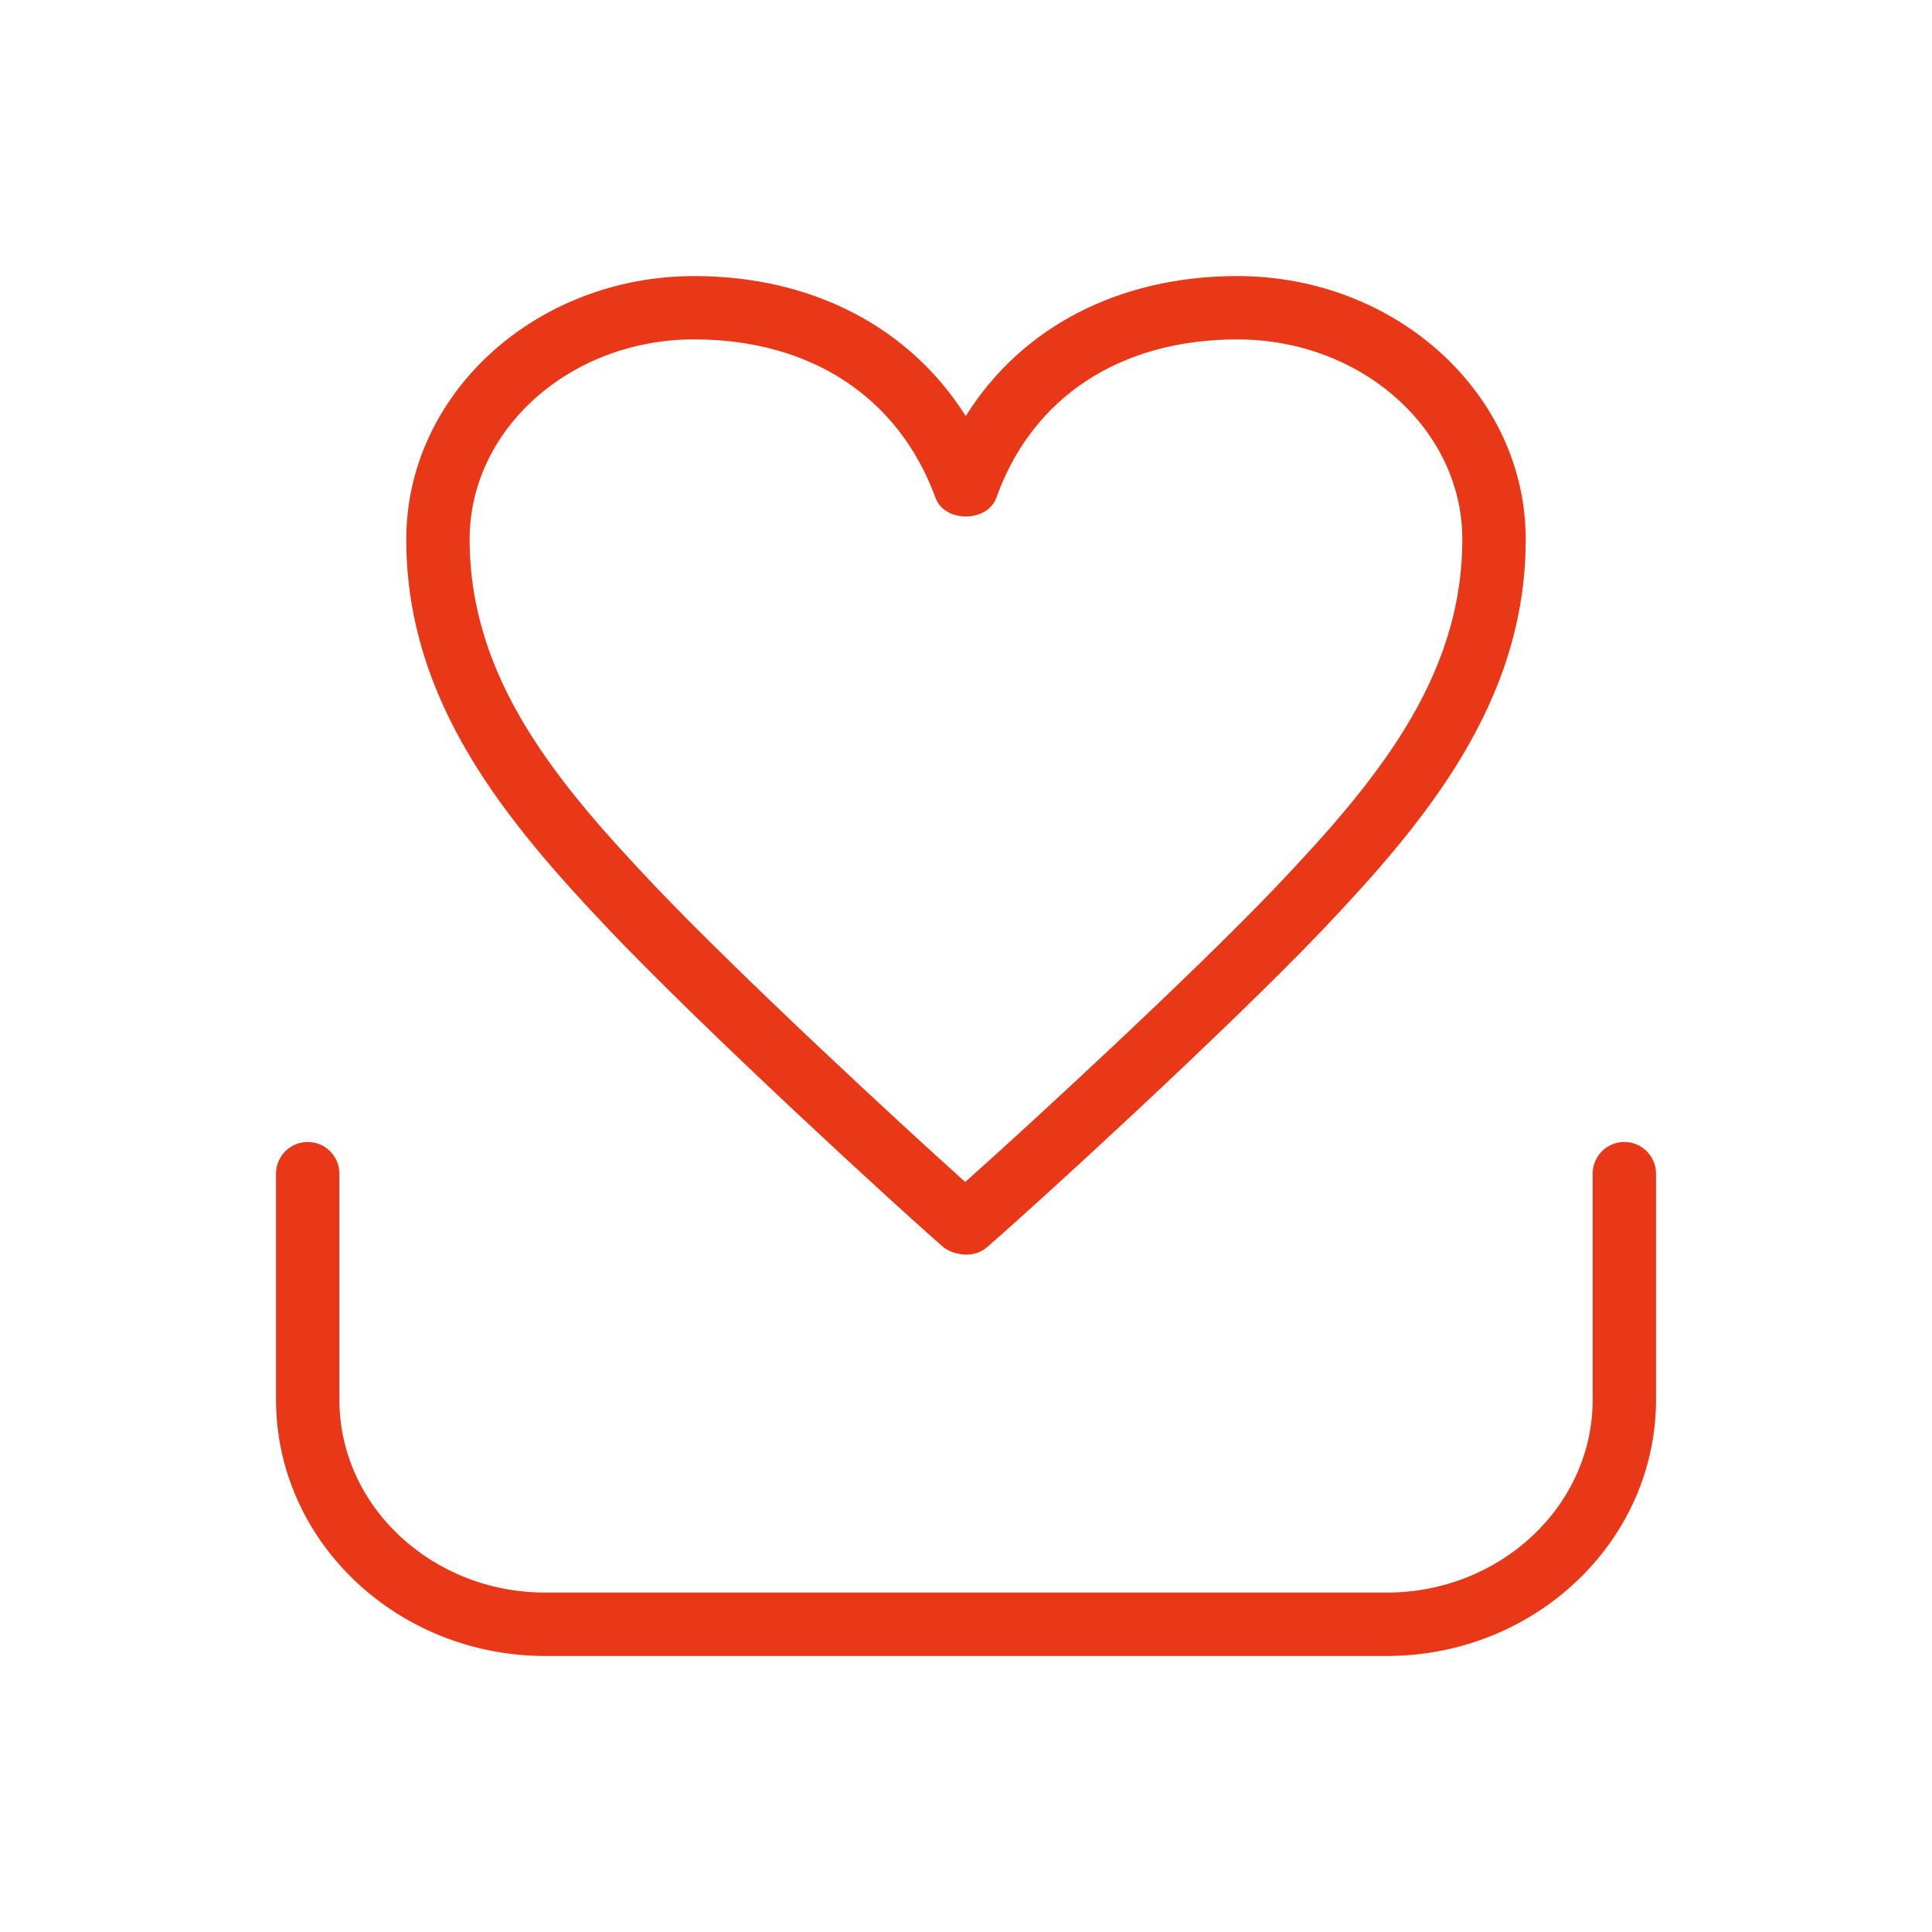
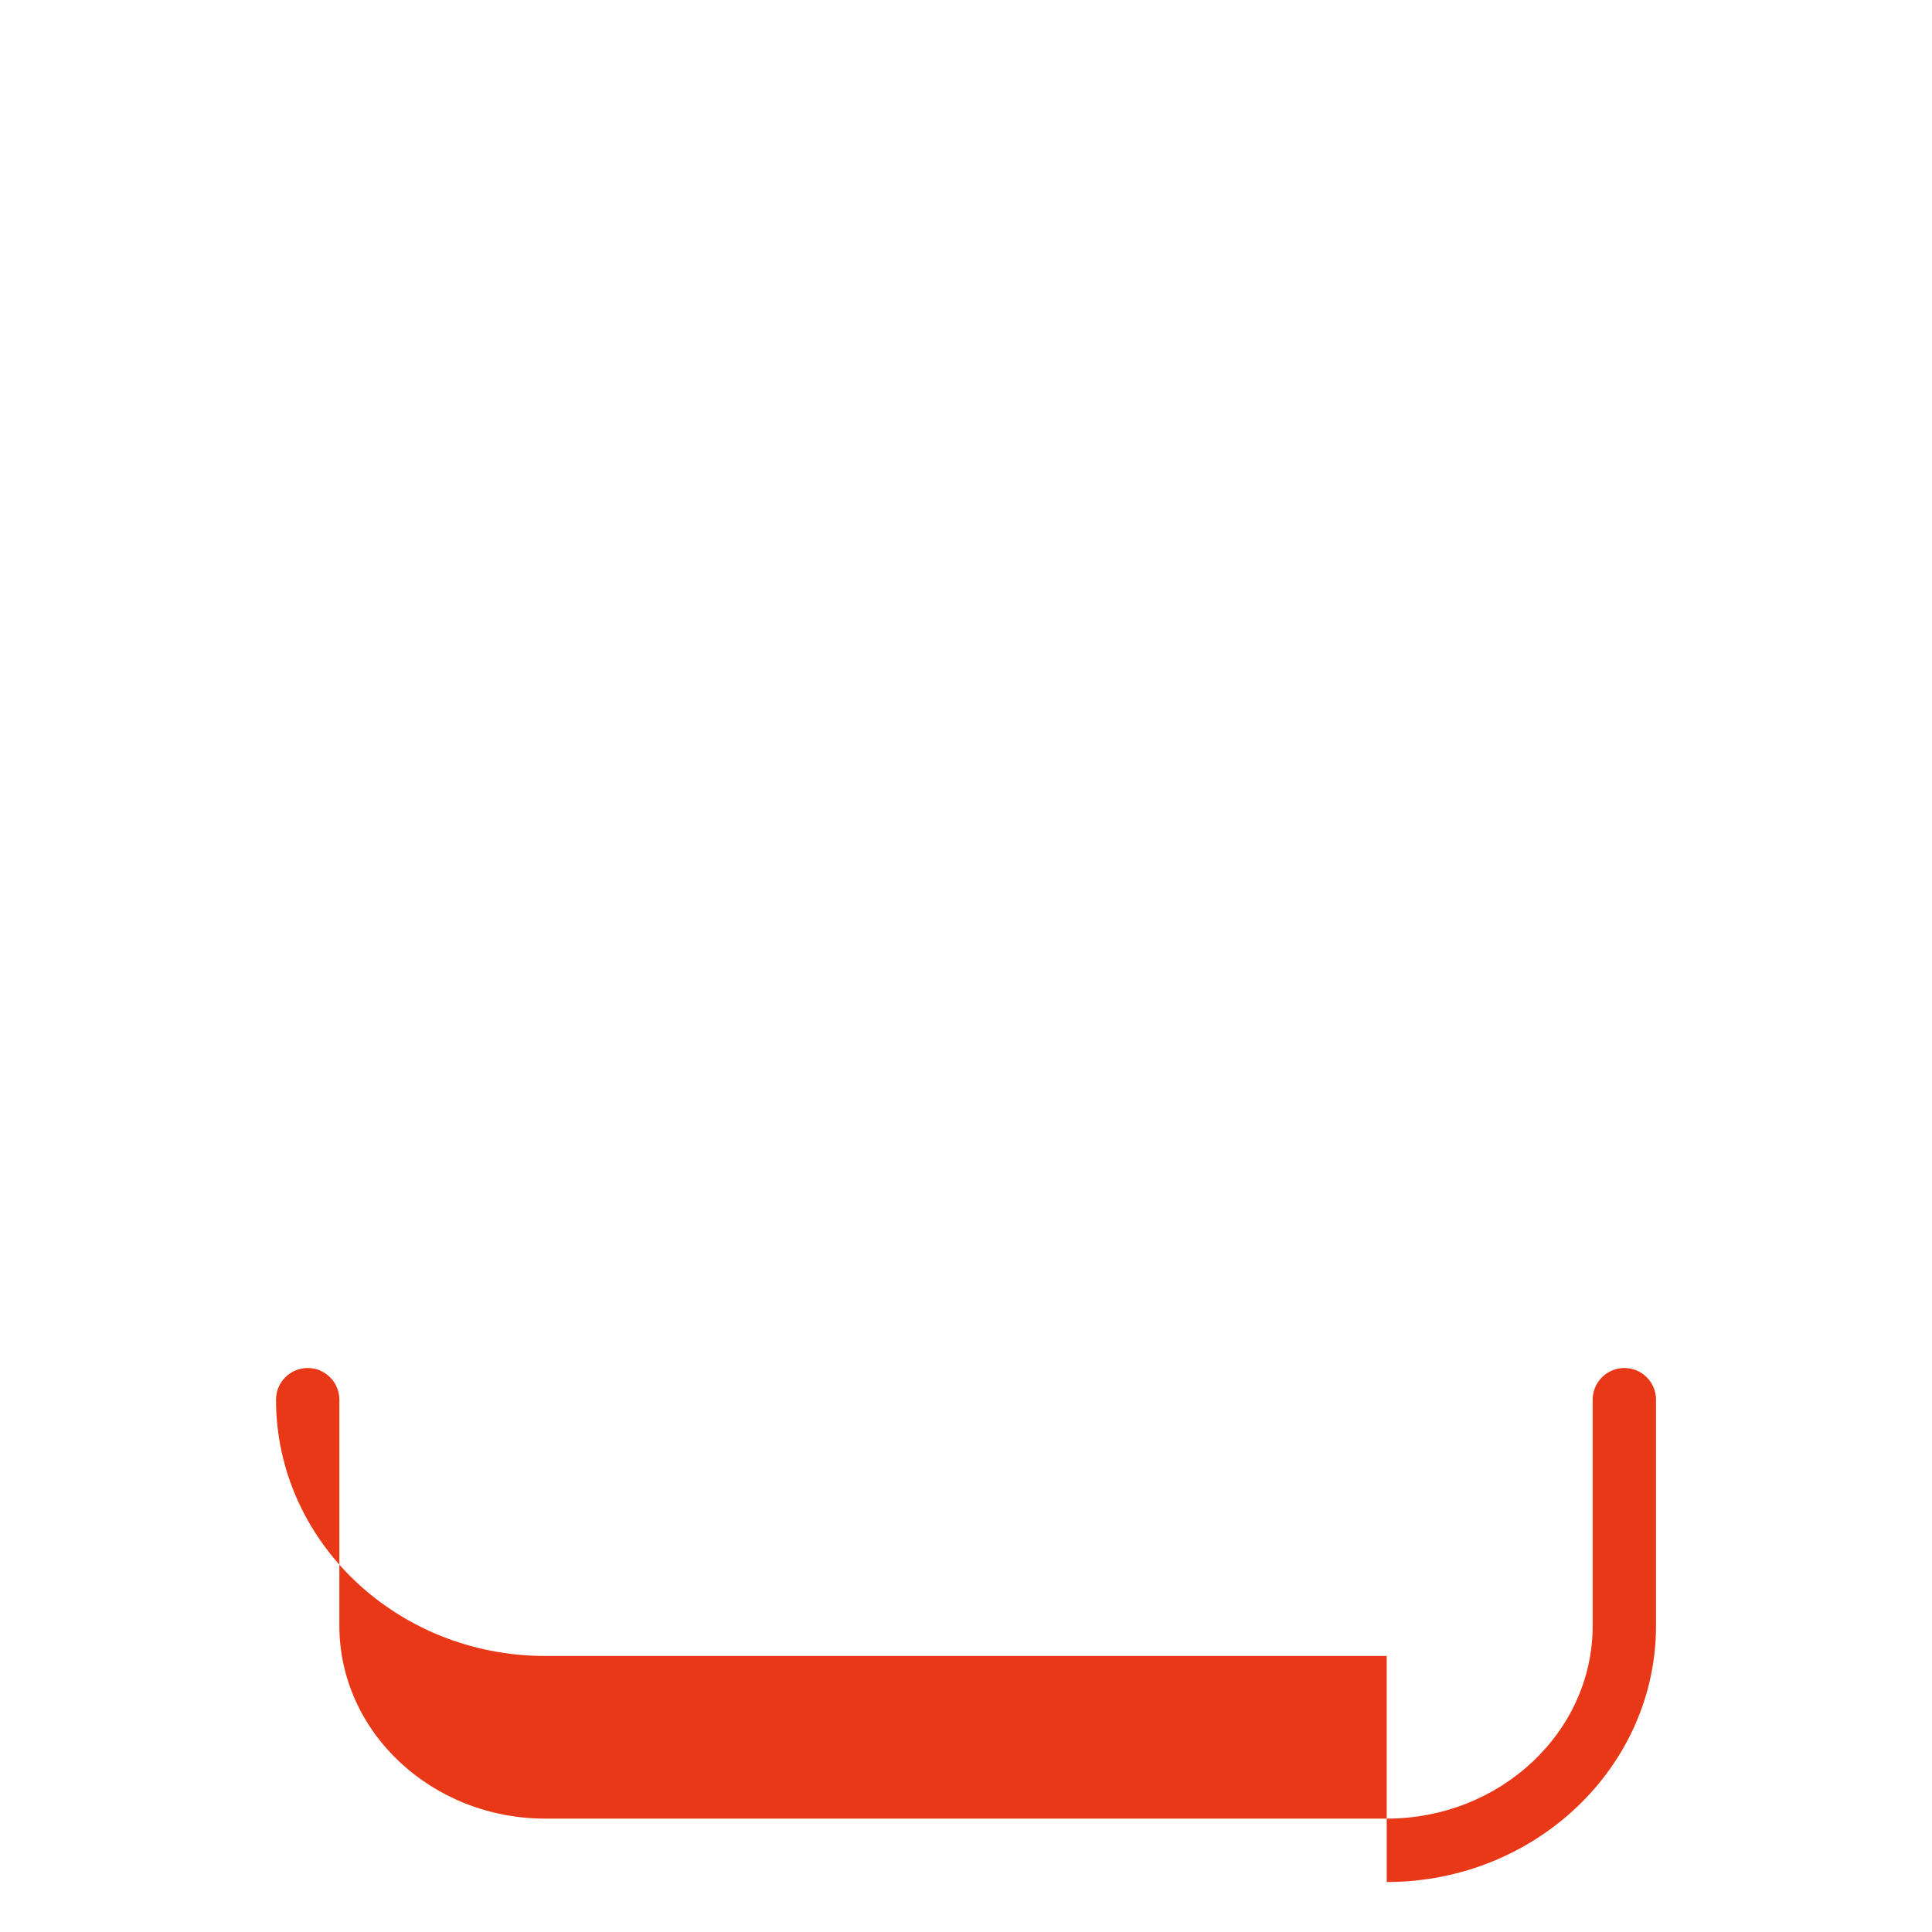
<svg xmlns="http://www.w3.org/2000/svg" version="1.1" width="38" height="38" viewBox="0 0 38 38">
  <defs>
    <style>
      .cls-1 {
        fill: none;
      }

      .cls-2 {
        fill: #e93817;
      }
    </style>
  </defs>
  <g>
    <g id="_レイヤー_1" data-name="レイヤー_1">
-       <rect class="cls-1" x="0" y="0" width="38" height="38" />
      <g>
-         <path class="cls-2" d="M19.012,24.678c-.15,0-.348-.054-.461-.152-.894-.774-4.644-4.216-6.561-6.228-2.024-2.132-3.999-4.481-3.999-7.689,0-2.856,2.541-5.179,5.665-5.179,2.322,0,4.238,1.009,5.339,2.754,1.091-1.746,3.008-2.754,5.343-2.754,3.127,0,5.671,2.323,5.671,5.179,0,3.205-1.978,5.556-4.003,7.688-1.901,1.99-5.638,5.408-6.587,6.229-.113.098-.258.152-.408.152ZM13.656,6.675c-2.437,0-4.419,1.764-4.419,3.933,0,2.752,1.729,4.801,3.656,6.831,1.685,1.768,4.809,4.66,6.092,5.809,1.312-1.169,4.443-4.056,6.118-5.81,1.928-2.03,3.659-4.081,3.659-6.829,0-2.169-1.985-3.933-4.425-3.933-2.305,0-4.032,1.134-4.739,3.111-.177.494-1.017.497-1.198.004-.724-1.979-2.453-3.115-4.745-3.115Z" />
-         <path class="cls-2" d="M27.275,32.571H10.726c-2.921,0-5.297-2.261-5.297-5.041v-4.446c0-.344.279-.623.623-.623s.623.279.623.623v4.446c0,2.092,1.817,3.794,4.051,3.794h16.549c2.233,0,4.051-1.702,4.051-3.794v-4.446c0-.344.279-.623.623-.623s.623.279.623.623v4.446c0,2.78-2.376,5.041-5.297,5.041Z" />
+         <path class="cls-2" d="M27.275,32.571H10.726c-2.921,0-5.297-2.261-5.297-5.041c0-.344.279-.623.623-.623s.623.279.623.623v4.446c0,2.092,1.817,3.794,4.051,3.794h16.549c2.233,0,4.051-1.702,4.051-3.794v-4.446c0-.344.279-.623.623-.623s.623.279.623.623v4.446c0,2.78-2.376,5.041-5.297,5.041Z" />
      </g>
    </g>
  </g>
</svg>